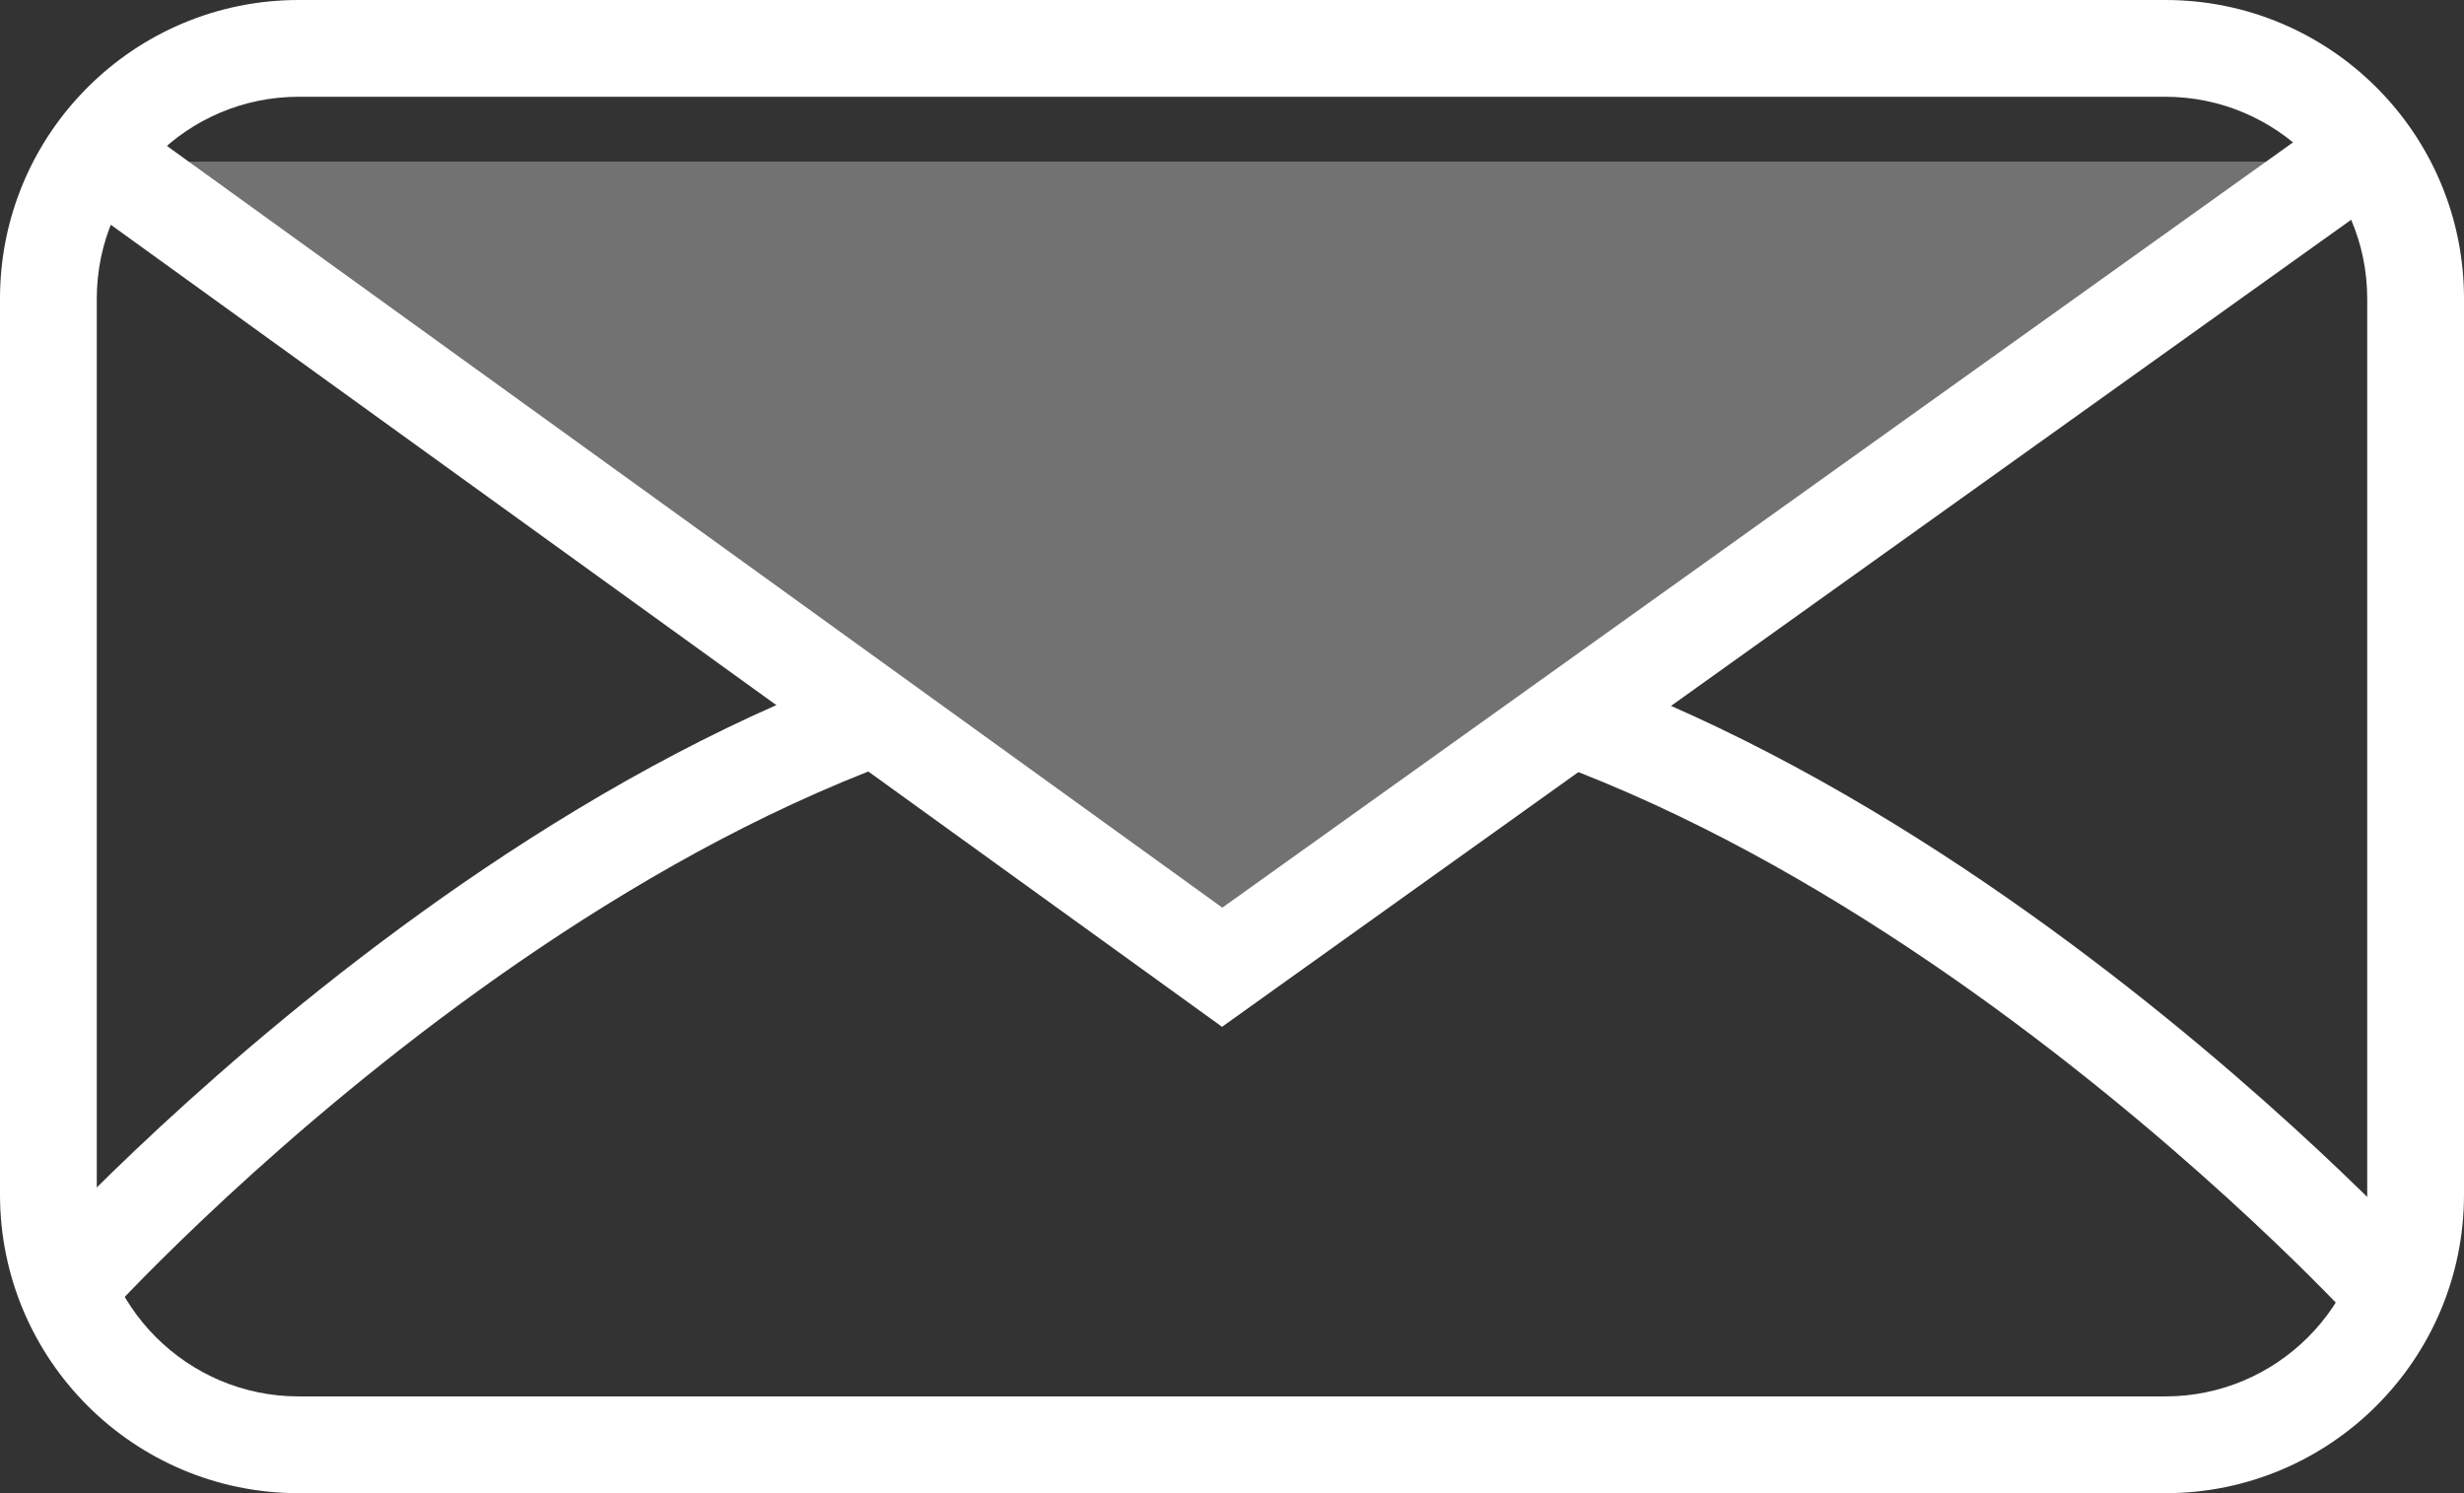
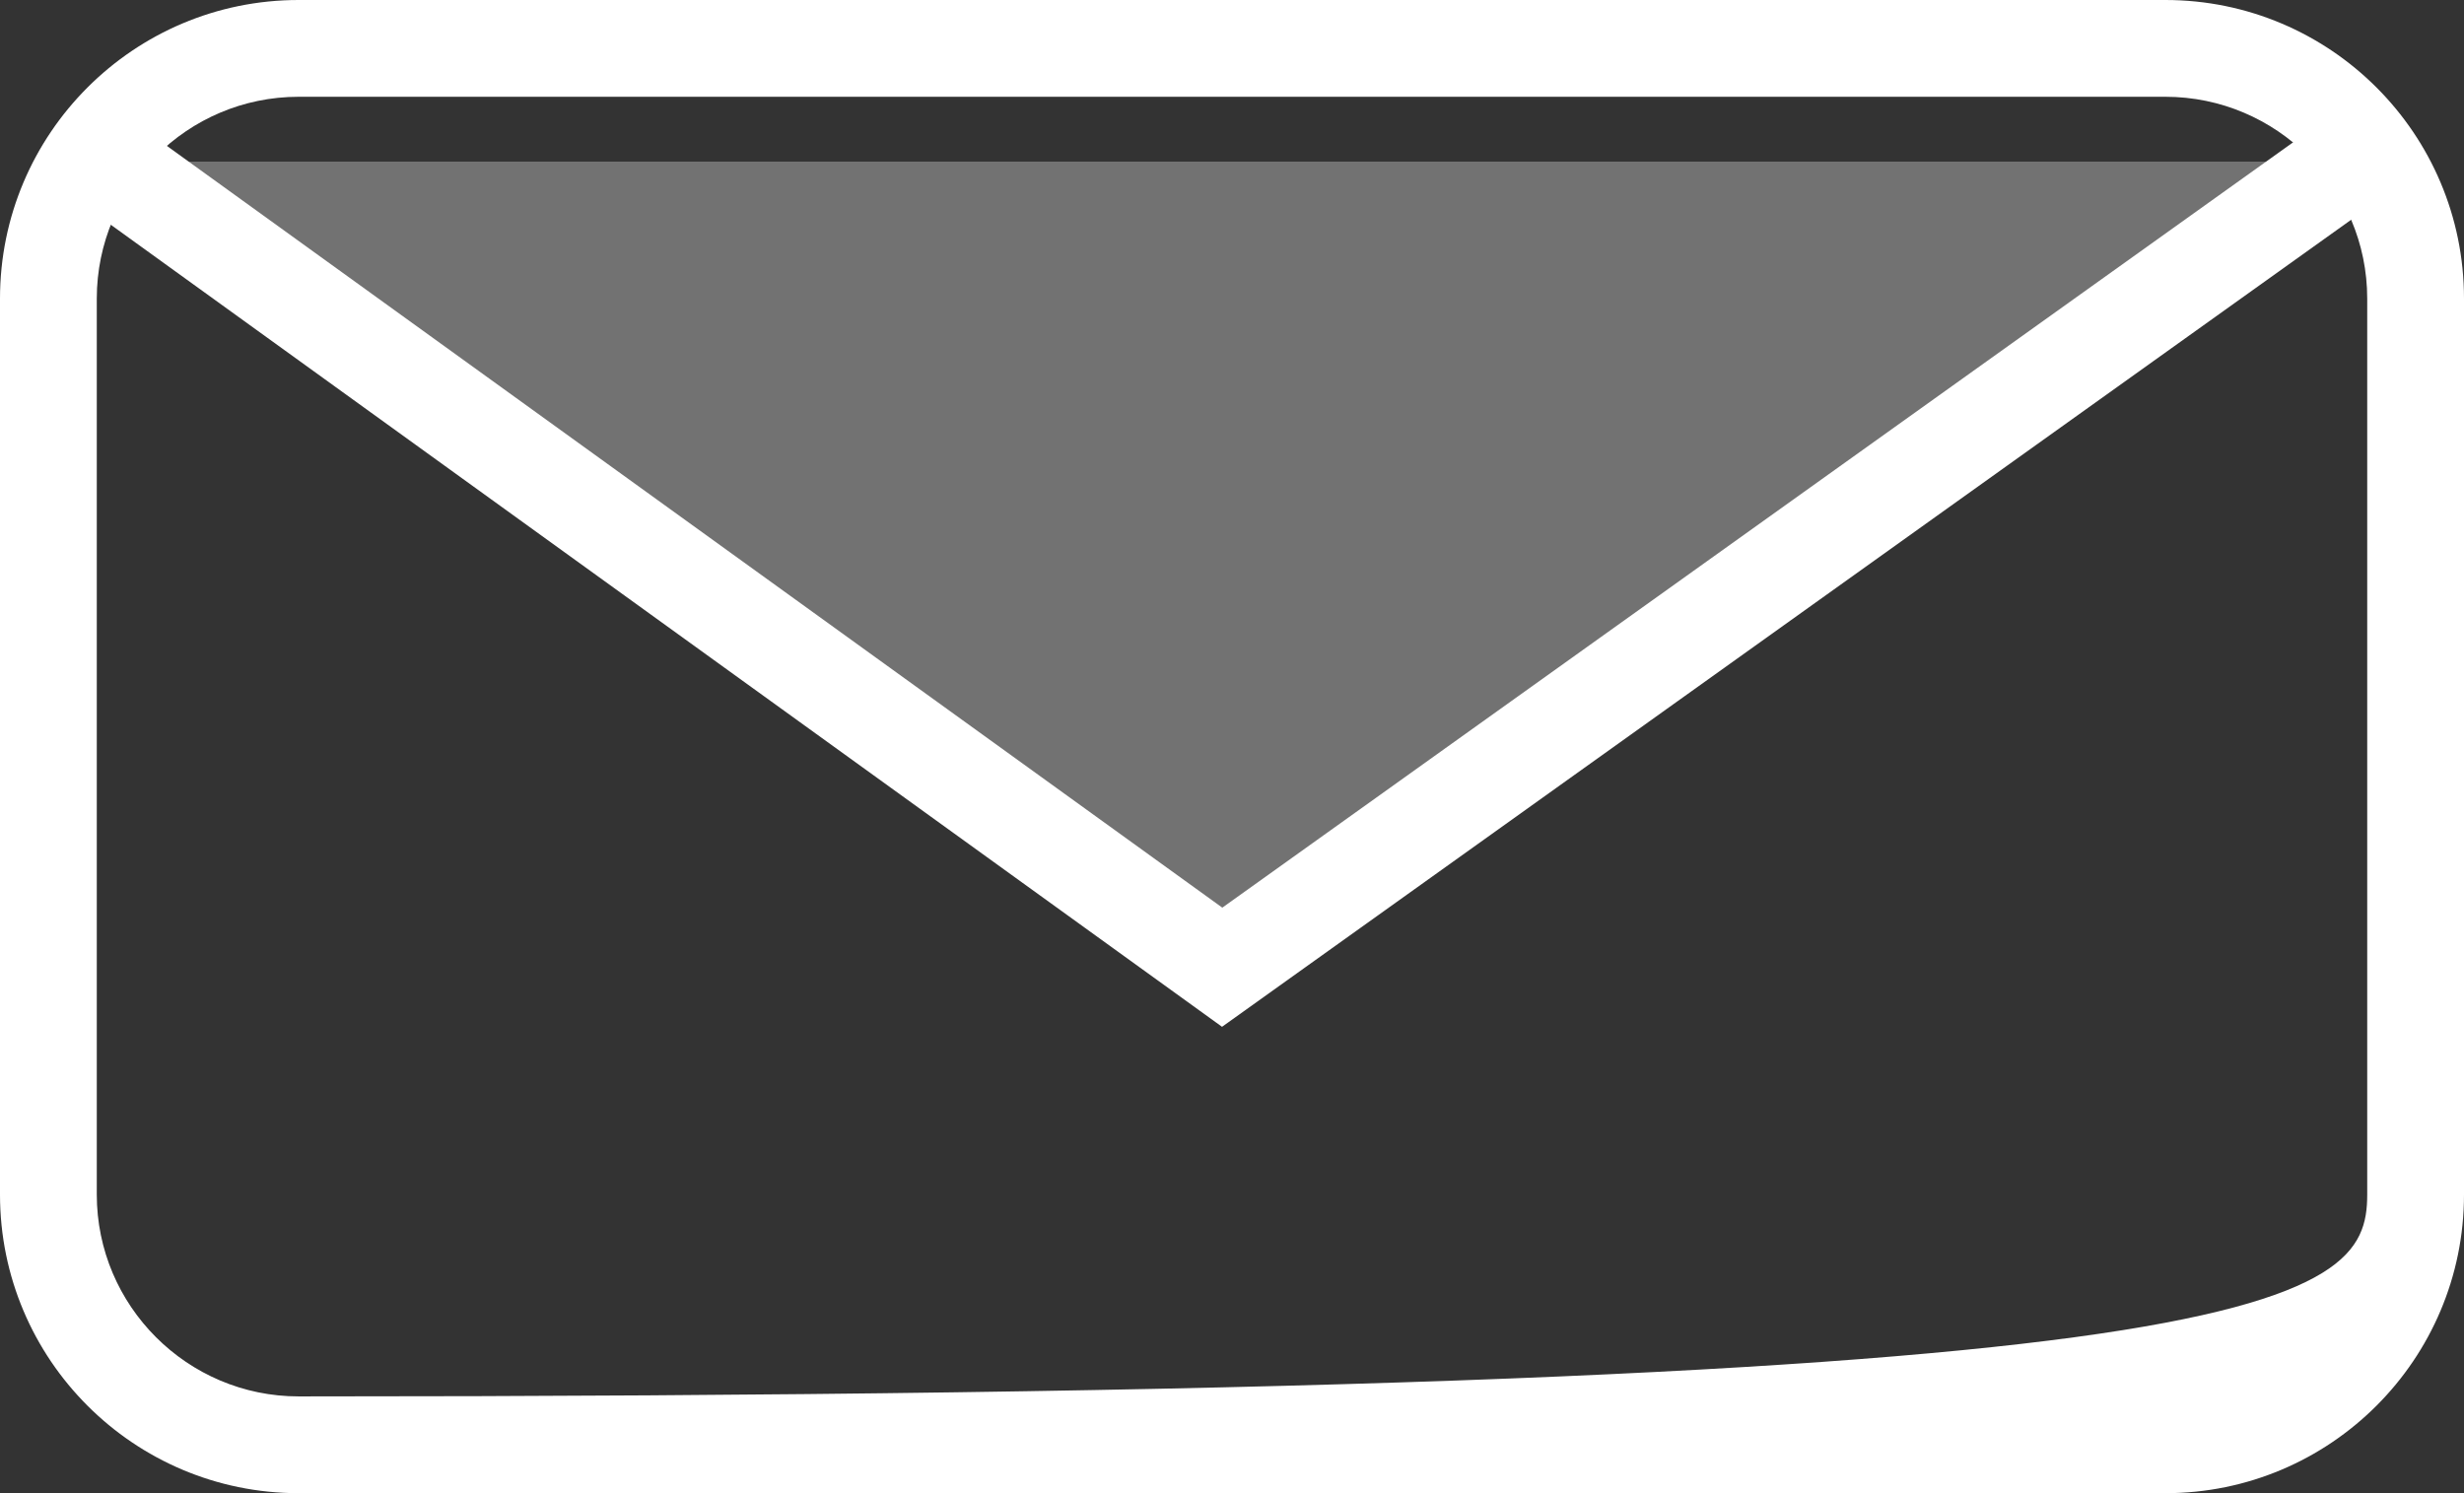
<svg xmlns="http://www.w3.org/2000/svg" width="25.459" height="15.43" viewBox="0 0 25.459 15.43">
  <rect x="0" y="0" width="25.459" height="15.43" fill="#333333" stroke="none" />
  <g id="Group_1476" data-name="Group 1476" transform="translate(-1067 -129.57)">
    <g id="Group_626" data-name="Group 626" transform="translate(127 2.814)">
      <g id="Path_2128" data-name="Path 2128" transform="translate(940 126.756)" fill="none">
        <path d="M3.086,0H22.373a3.086,3.086,0,0,1,3.086,3.086v9.258a3.086,3.086,0,0,1-3.086,3.086H3.086A3.086,3.086,0,0,1,0,12.344V3.086A3.086,3.086,0,0,1,3.086,0Z" stroke="none" />
-         <path d="M 3.086 1 C 1.936 1 1 1.936 1 3.086 L 1 12.344 C 1 13.494 1.936 14.43 3.086 14.43 L 22.373 14.43 C 23.523 14.43 24.459 13.494 24.459 12.344 L 24.459 3.086 C 24.459 1.936 23.523 1 22.373 1 L 3.086 1 M 3.086 3.814697265625e-06 L 22.373 3.814697265625e-06 C 24.077 3.814697265625e-06 25.459 1.382 25.459 3.086 L 25.459 12.344 C 25.459 14.048 24.077 15.43 22.373 15.43 L 3.086 15.43 C 1.382 15.43 1.9073486328125e-06 14.048 1.9073486328125e-06 12.344 L 1.9073486328125e-06 3.086 C 1.9073486328125e-06 1.382 1.382 3.814697265625e-06 3.086 3.814697265625e-06 Z" stroke="none" fill="#fff" />
+         <path d="M 3.086 1 C 1.936 1 1 1.936 1 3.086 L 1 12.344 C 1 13.494 1.936 14.43 3.086 14.43 C 23.523 14.43 24.459 13.494 24.459 12.344 L 24.459 3.086 C 24.459 1.936 23.523 1 22.373 1 L 3.086 1 M 3.086 3.814697265625e-06 L 22.373 3.814697265625e-06 C 24.077 3.814697265625e-06 25.459 1.382 25.459 3.086 L 25.459 12.344 C 25.459 14.048 24.077 15.43 22.373 15.43 L 3.086 15.43 C 1.382 15.43 1.9073486328125e-06 14.048 1.9073486328125e-06 12.344 L 1.9073486328125e-06 3.086 C 1.9073486328125e-06 1.382 1.382 3.814697265625e-06 3.086 3.814697265625e-06 Z" stroke="none" fill="#fff" />
      </g>
-       <path id="Path_1416" data-name="Path 1416" d="M-24041.949,13750.69s-6.039-6.562-12.02-6.562-11.9,6.562-11.9,6.562" transform="translate(25006.594 -13610.662)" fill="none" stroke="#fff" stroke-width="1" />
      <path id="Path_1415" data-name="Path 1415" d="M-24042.693,13744.129l-11.646,8.325-11.533-8.325" transform="translate(25006.967 -13615.703)" fill="#727272" stroke="#fff" stroke-width="1" />
    </g>
  </g>
</svg>